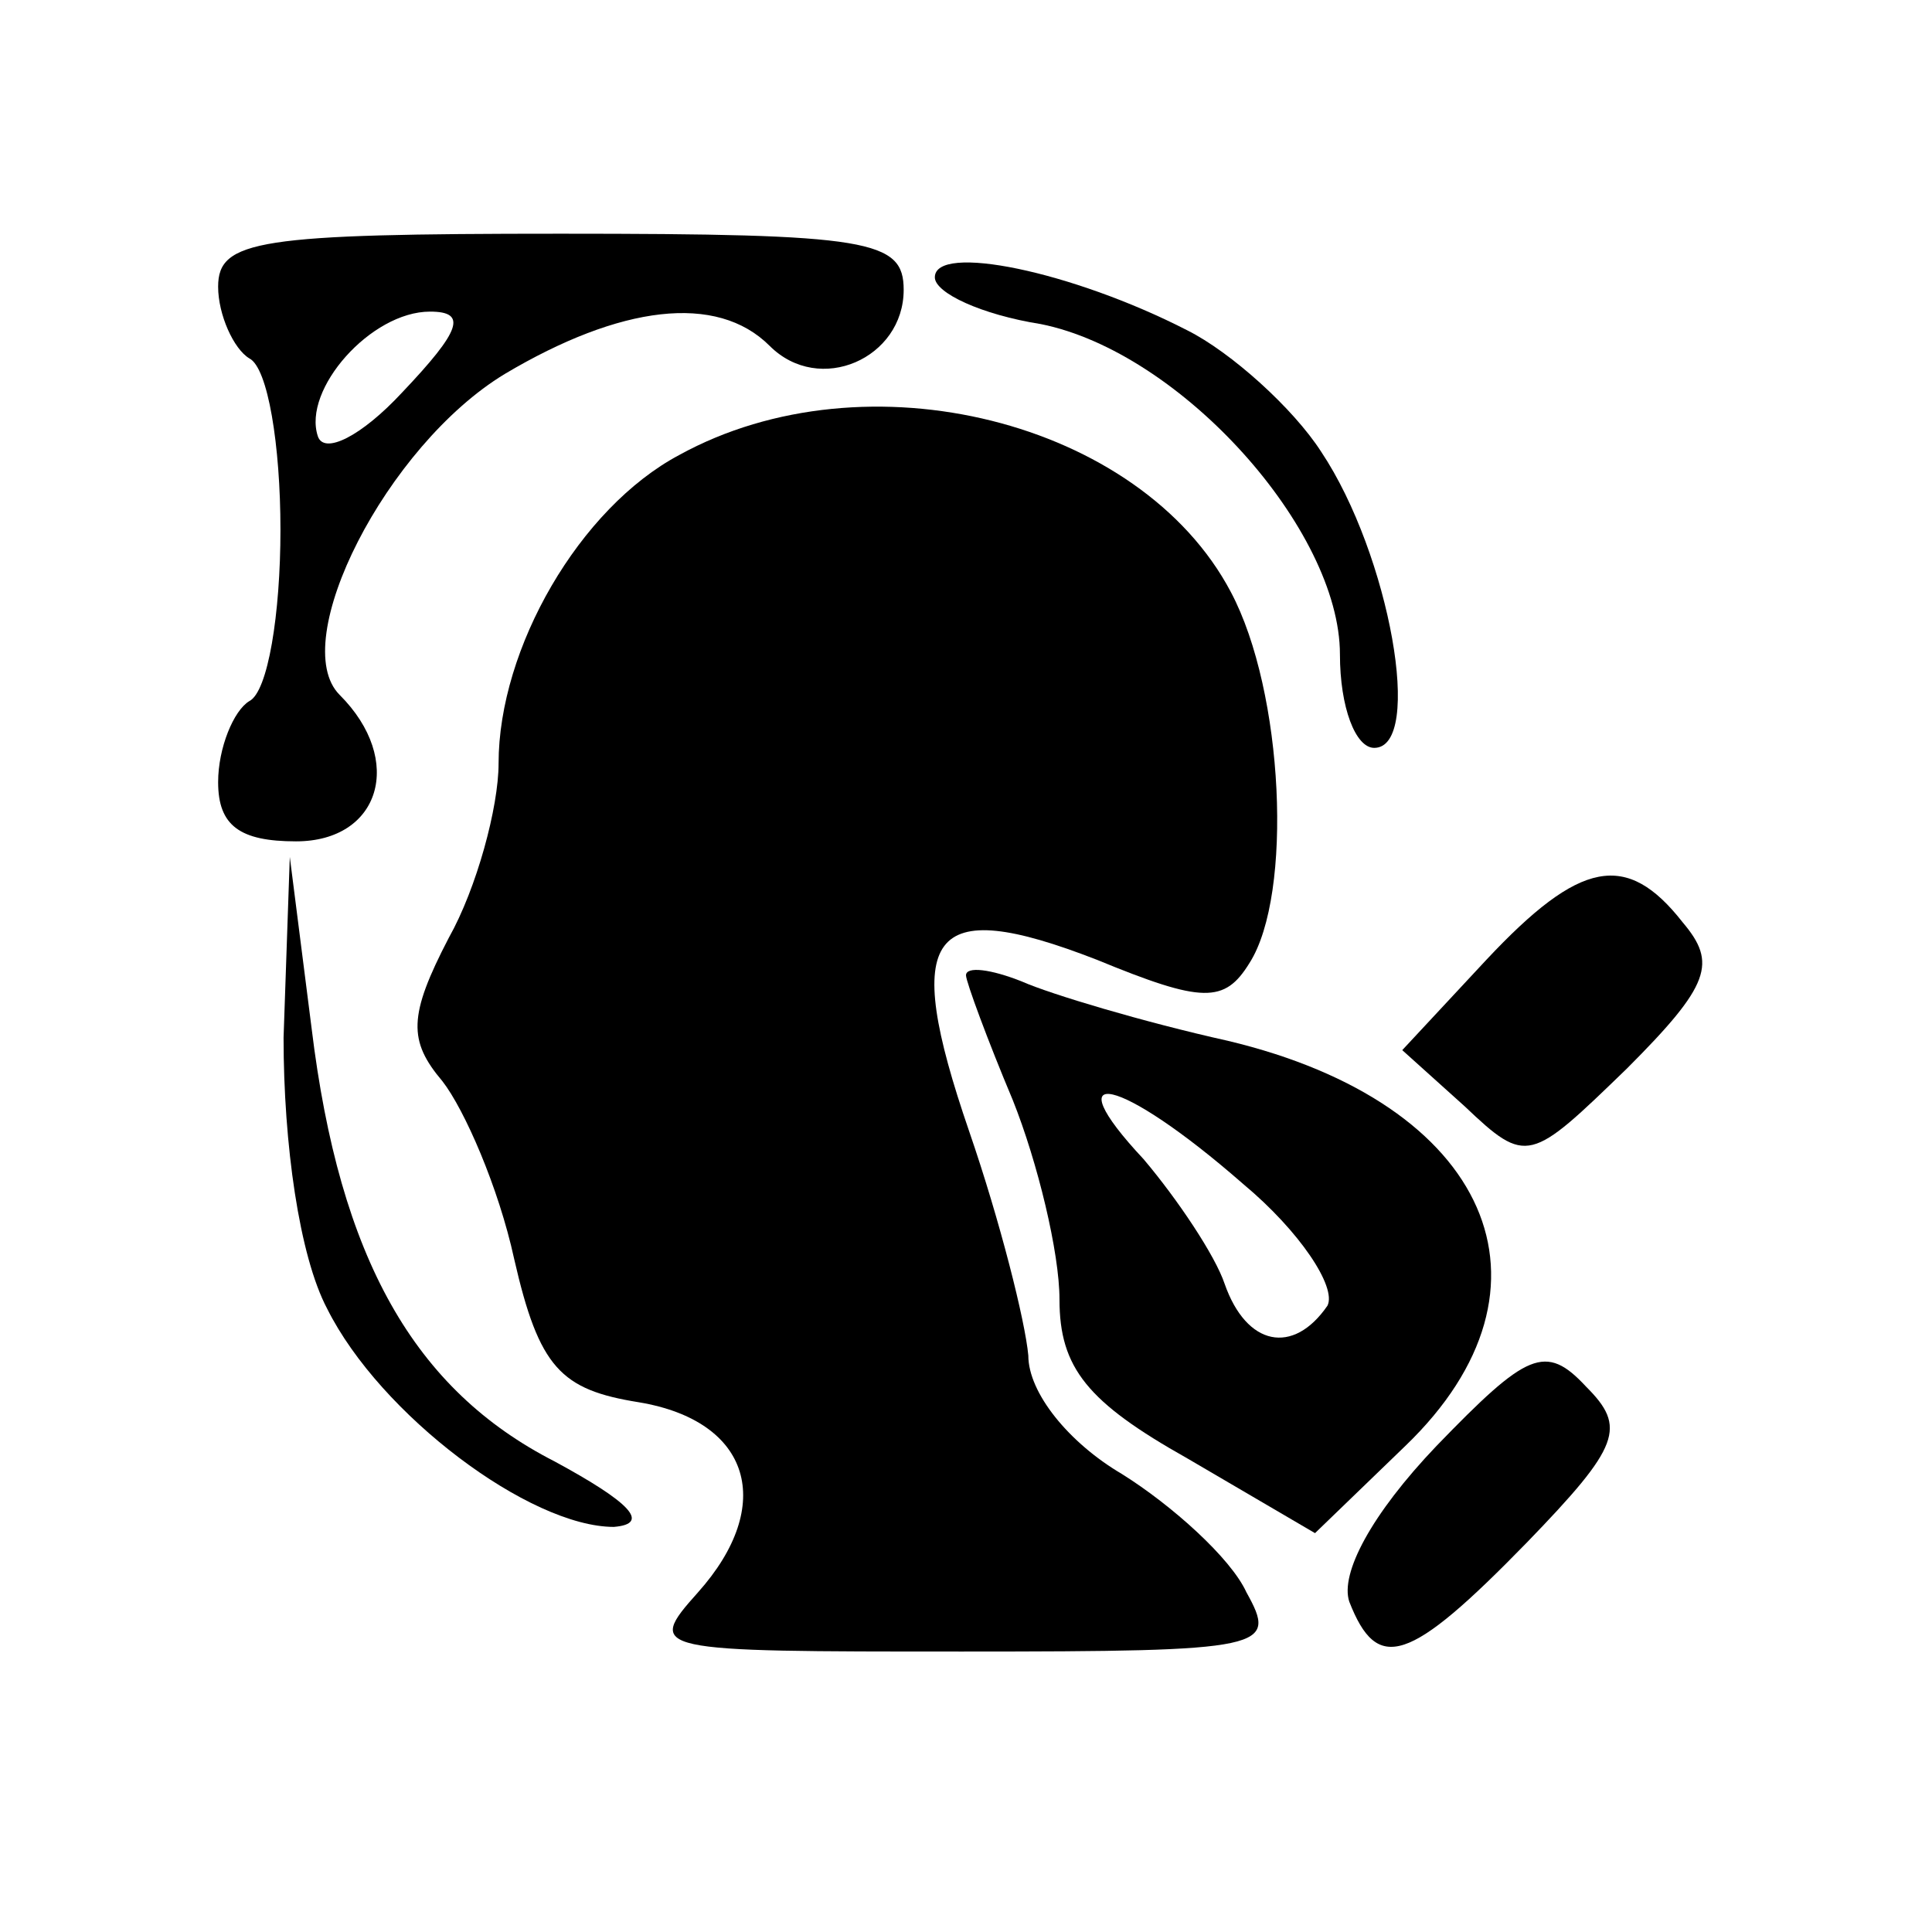
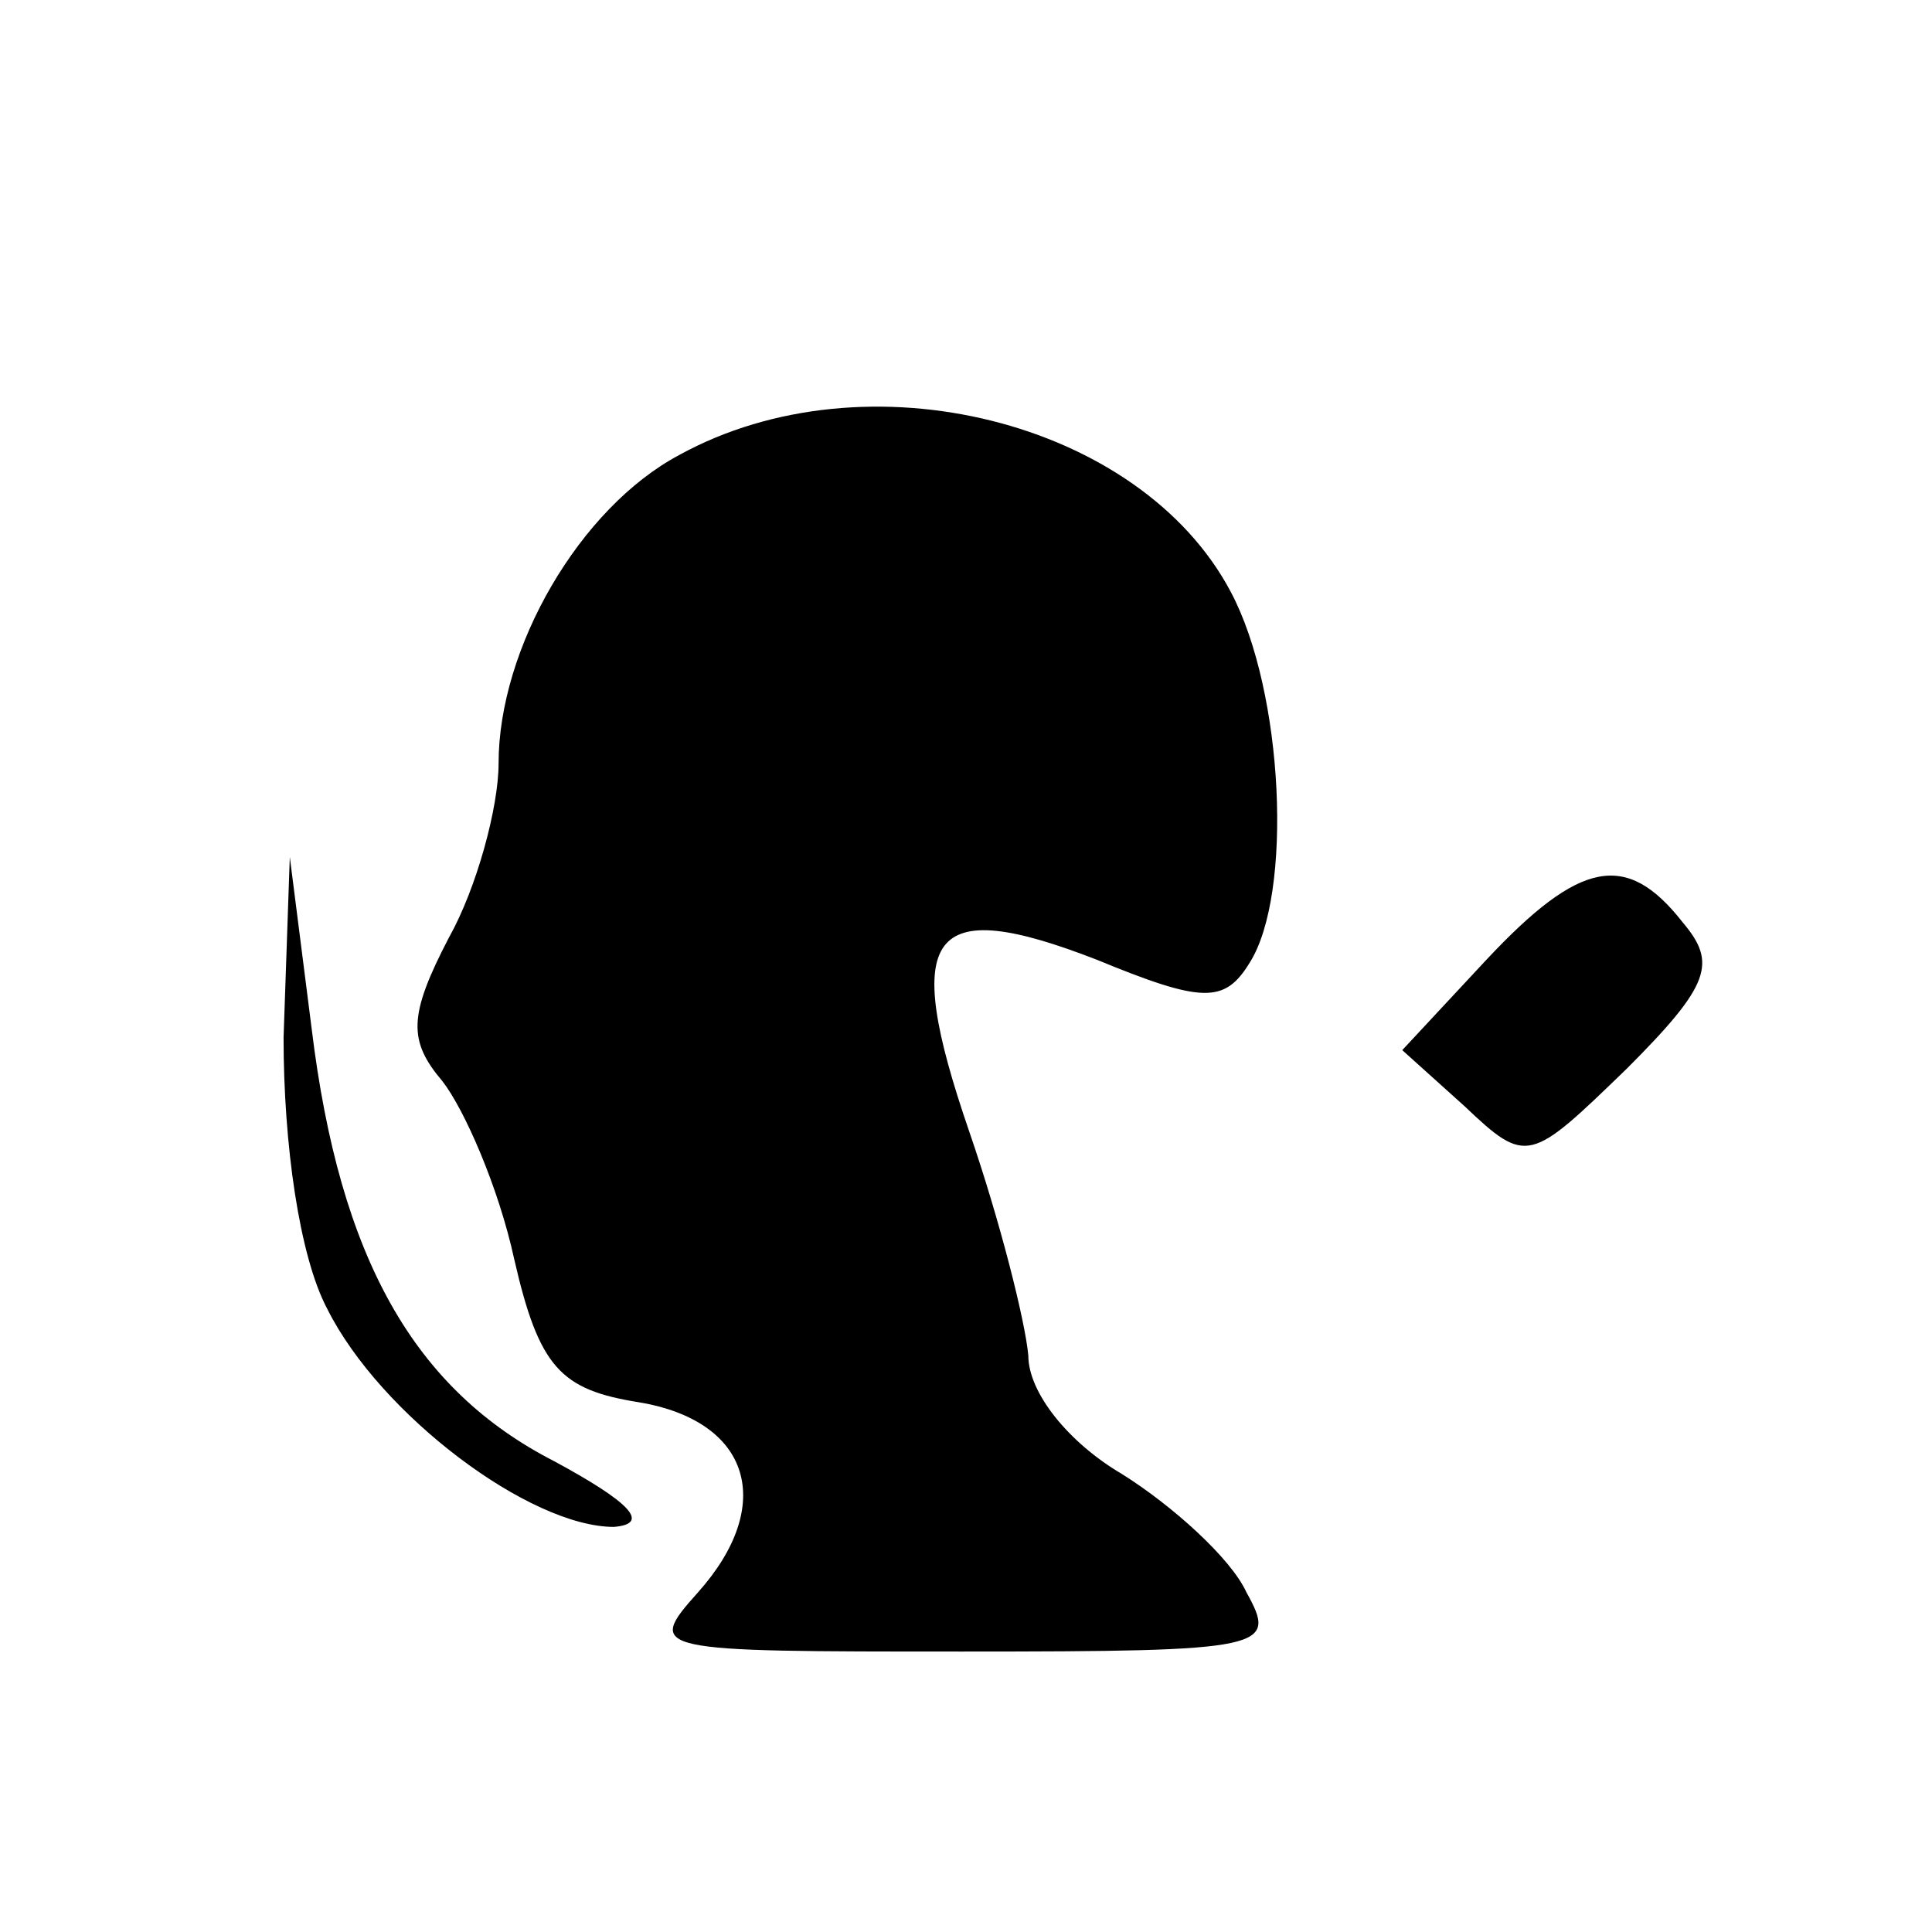
<svg xmlns="http://www.w3.org/2000/svg" version="1.0" width="62pt" height="62pt" viewBox="0 0 62 62" preserveAspectRatio="xMidYMid meet " className="service-logo">
  <g transform="translate(0,62) scale(0.1,-0.1)" fill="currentColor" stroke="none">
-     <path d="M70 528 c0 -9 5 -20 10 -23 6 -3 10 -28 10 -55 0 -27 -4 -52 -10 -55 -5 -3 -10 -15 -10 -26 0 -14 7 -19 25 -19 27 0 35 26 14 47 -17 17 15 80 53 103 37 22 68 26 85 9 16 -16 43 -4 43 18 0 16 -11 18 -110 18 -97 0 -110 -2 -110 -17z m59 -34 c-13 -14 -25 -20 -27 -14 -5 15 17 40 36 40 12 0 10 -6 -9 -26z" />
-     <path d="M300 531 c0 -5 15 -12 34 -15 45 -9 96 -66 96 -106 0 -17 5 -30 11 -30 16 0 5 62 -17 95 -9 14 -29 32 -43 39 -37 19 -81 28 -81 17z" />
    <path d="M218 474 c-32 -17 -58 -62 -58 -99 0 -14 -7 -40 -16 -56 -13 -25 -13 -33 -2 -46 7 -9 18 -34 23 -57 8 -35 15 -42 40 -46 36 -6 44 -33 19 -61 -17 -19 -15 -19 85 -19 98 0 101 1 91 19 -5 11 -24 28 -40 38 -17 10 -30 26 -30 38 -1 11 -9 43 -19 72 -22 64 -13 76 41 55 34 -14 41 -14 49 -1 14 22 11 87 -6 119 -29 55 -117 77 -177 44z" />
    <path d="M91 287 c0 -34 5 -70 14 -87 17 -34 65 -70 92 -70 12 1 5 8 -19 21 -45 23 -69 65 -78 139 l-7 55 -2 -58z" />
    <path d="M477 312 l-27 -29 20 -18 c20 -19 21 -18 52 12 27 27 29 34 18 47 -18 23 -33 20 -63 -12z" />
-     <path d="M310 307 c0 -2 7 -21 15 -40 8 -20 15 -49 15 -64 0 -22 9 -33 41 -51 l41 -24 29 28 c53 51 27 110 -57 130 -27 6 -57 15 -66 19 -10 4 -18 5 -18 2z m89 -67 c18 -15 30 -33 27 -39 -11 -16 -26 -13 -33 7 -3 9 -15 27 -26 40 -29 31 -8 27 32 -8z" />
-     <path d="M461 156 c-21 -22 -31 -41 -28 -50 9 -23 19 -20 57 19 30 31 32 37 19 50 -13 14 -19 11 -48 -19z" />
  </g>
</svg>